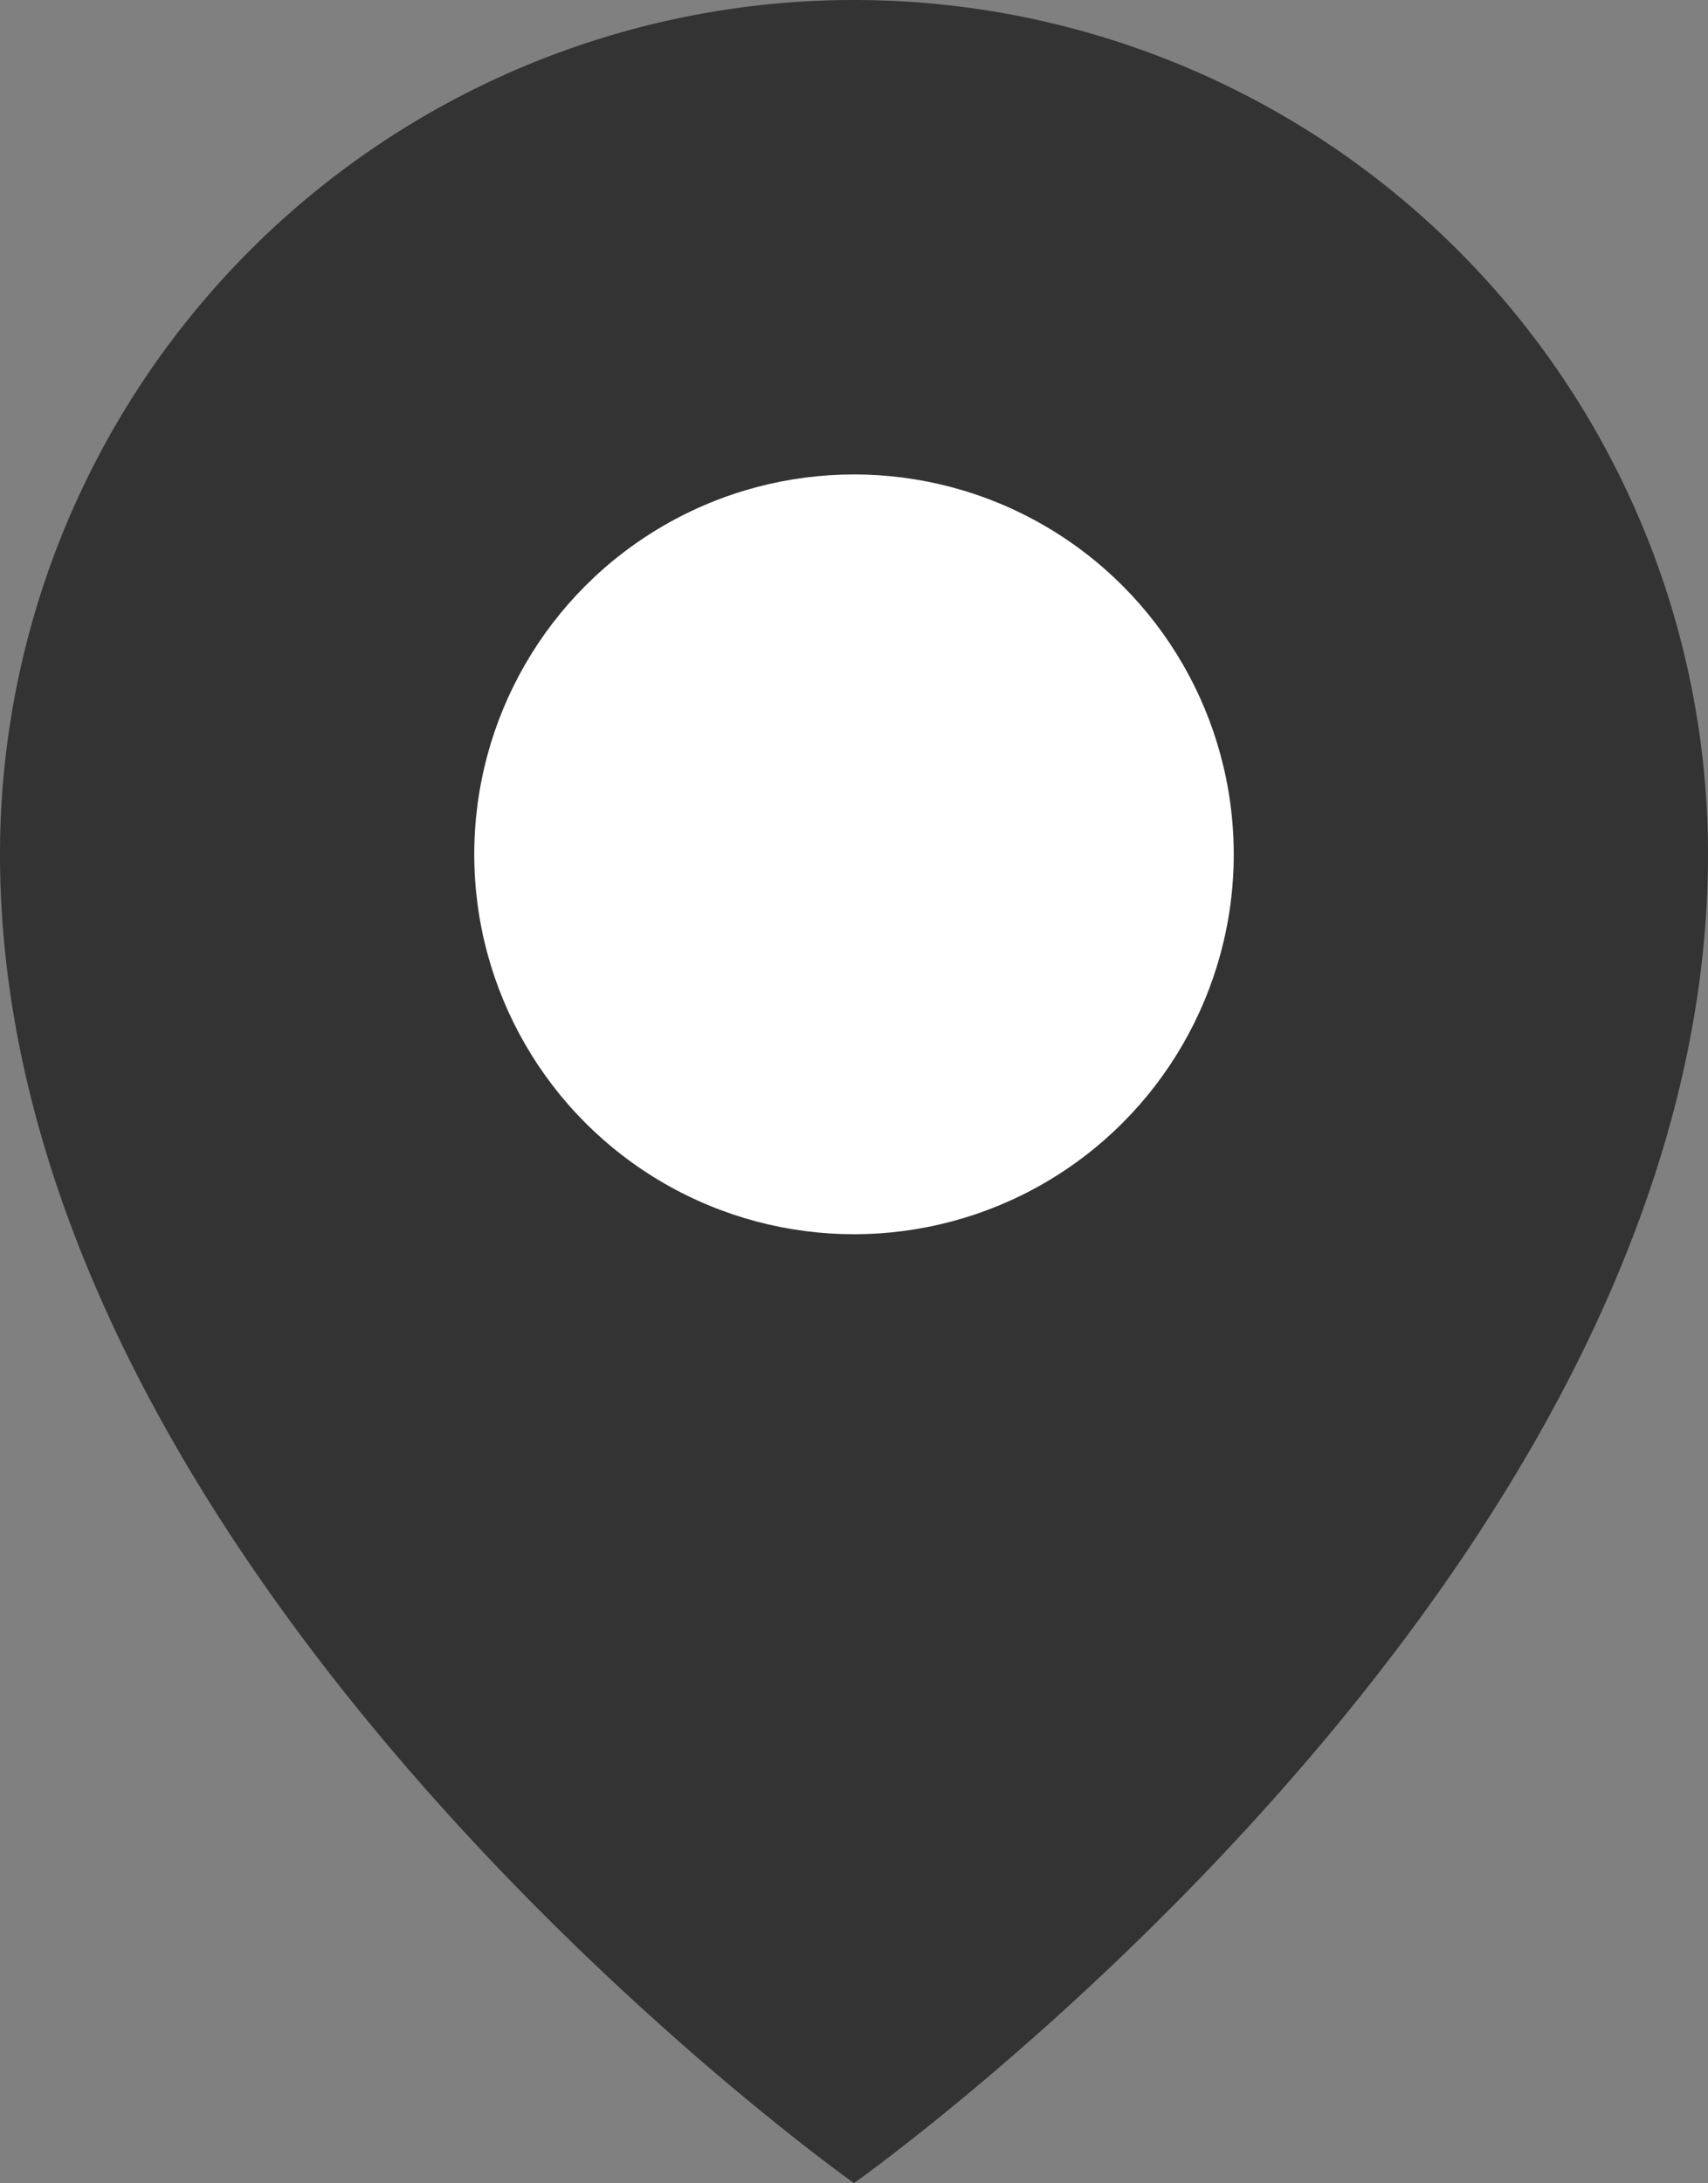
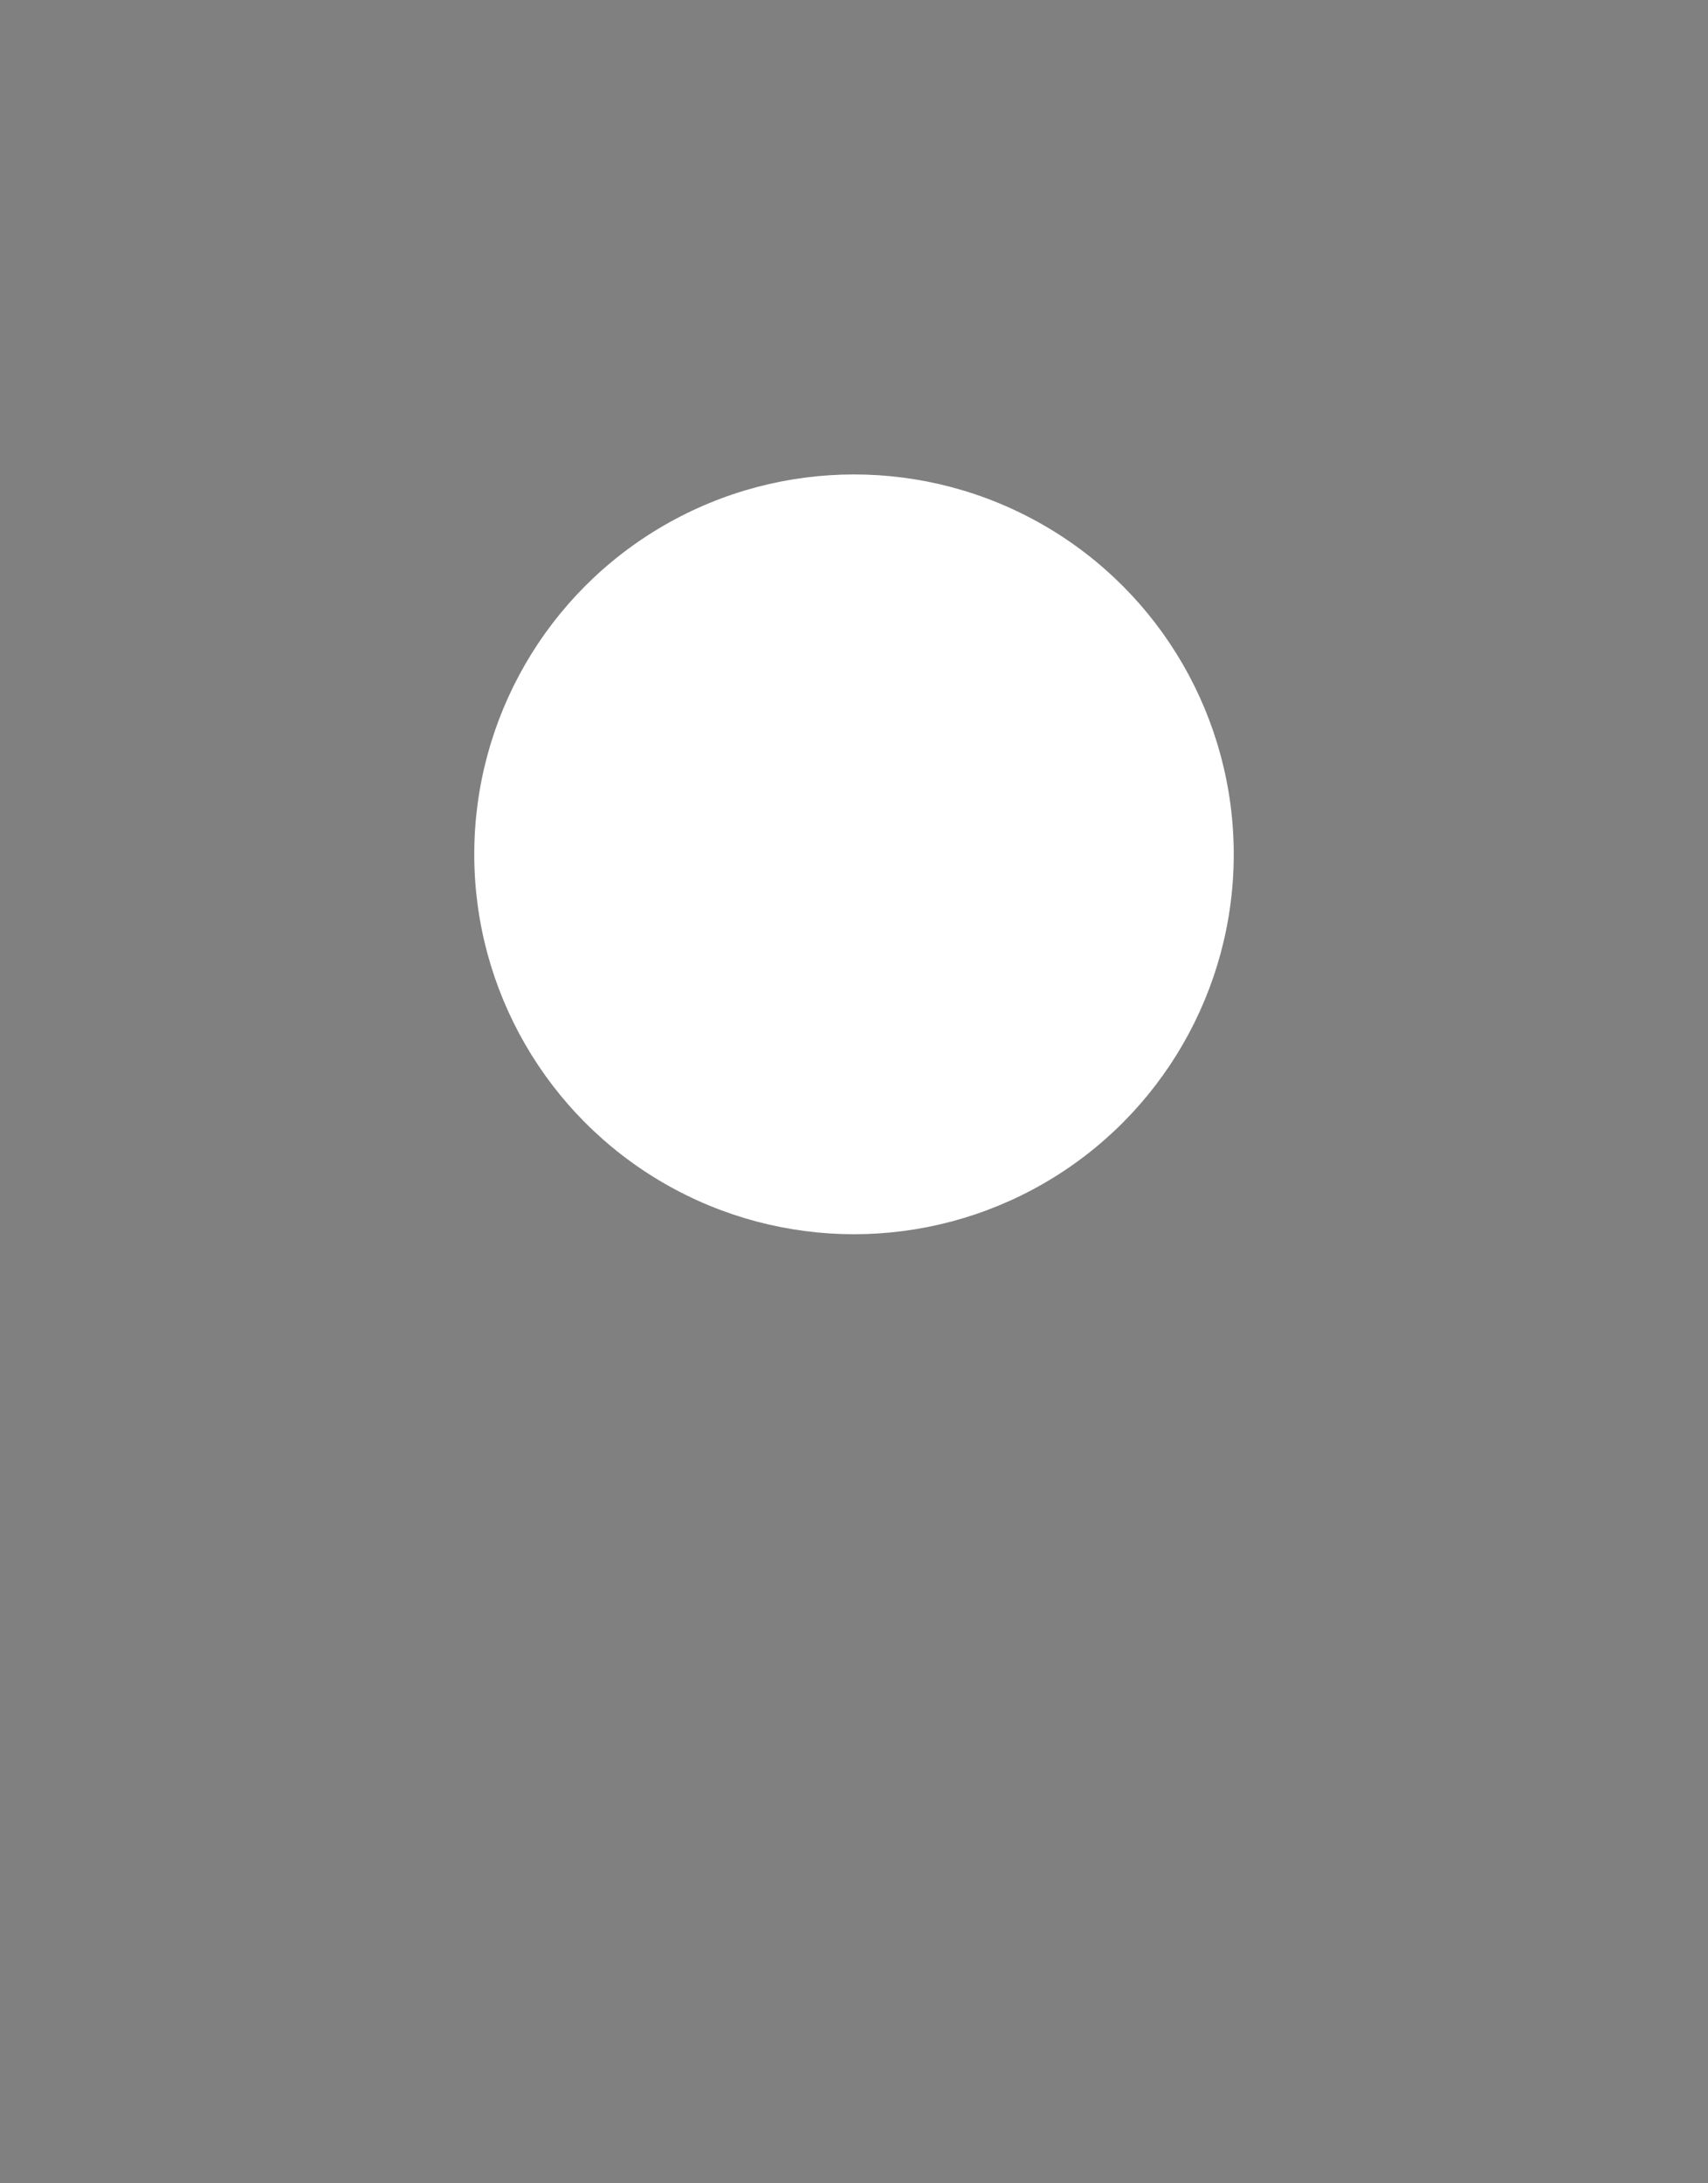
<svg xmlns="http://www.w3.org/2000/svg" viewBox="0 0 30 38.33">
  <rect x="0" y="0" width="30" height="38.33" fill="#808080" stroke="none" />
  <defs>
    <style>.cls-1{fill:#333;}.cls-2{fill:#fff;}</style>
  </defs>
  <g id="レイヤー_1" data-name="レイヤー 1">
-     <path class="cls-1" d="M0,15a15,15,0,0,1,30,0c0,12.73-15,23.33-15,23.33S0,27.73,0,15Z" />
    <circle class="cls-2" cx="15" cy="15" r="6.67" />
  </g>
</svg>